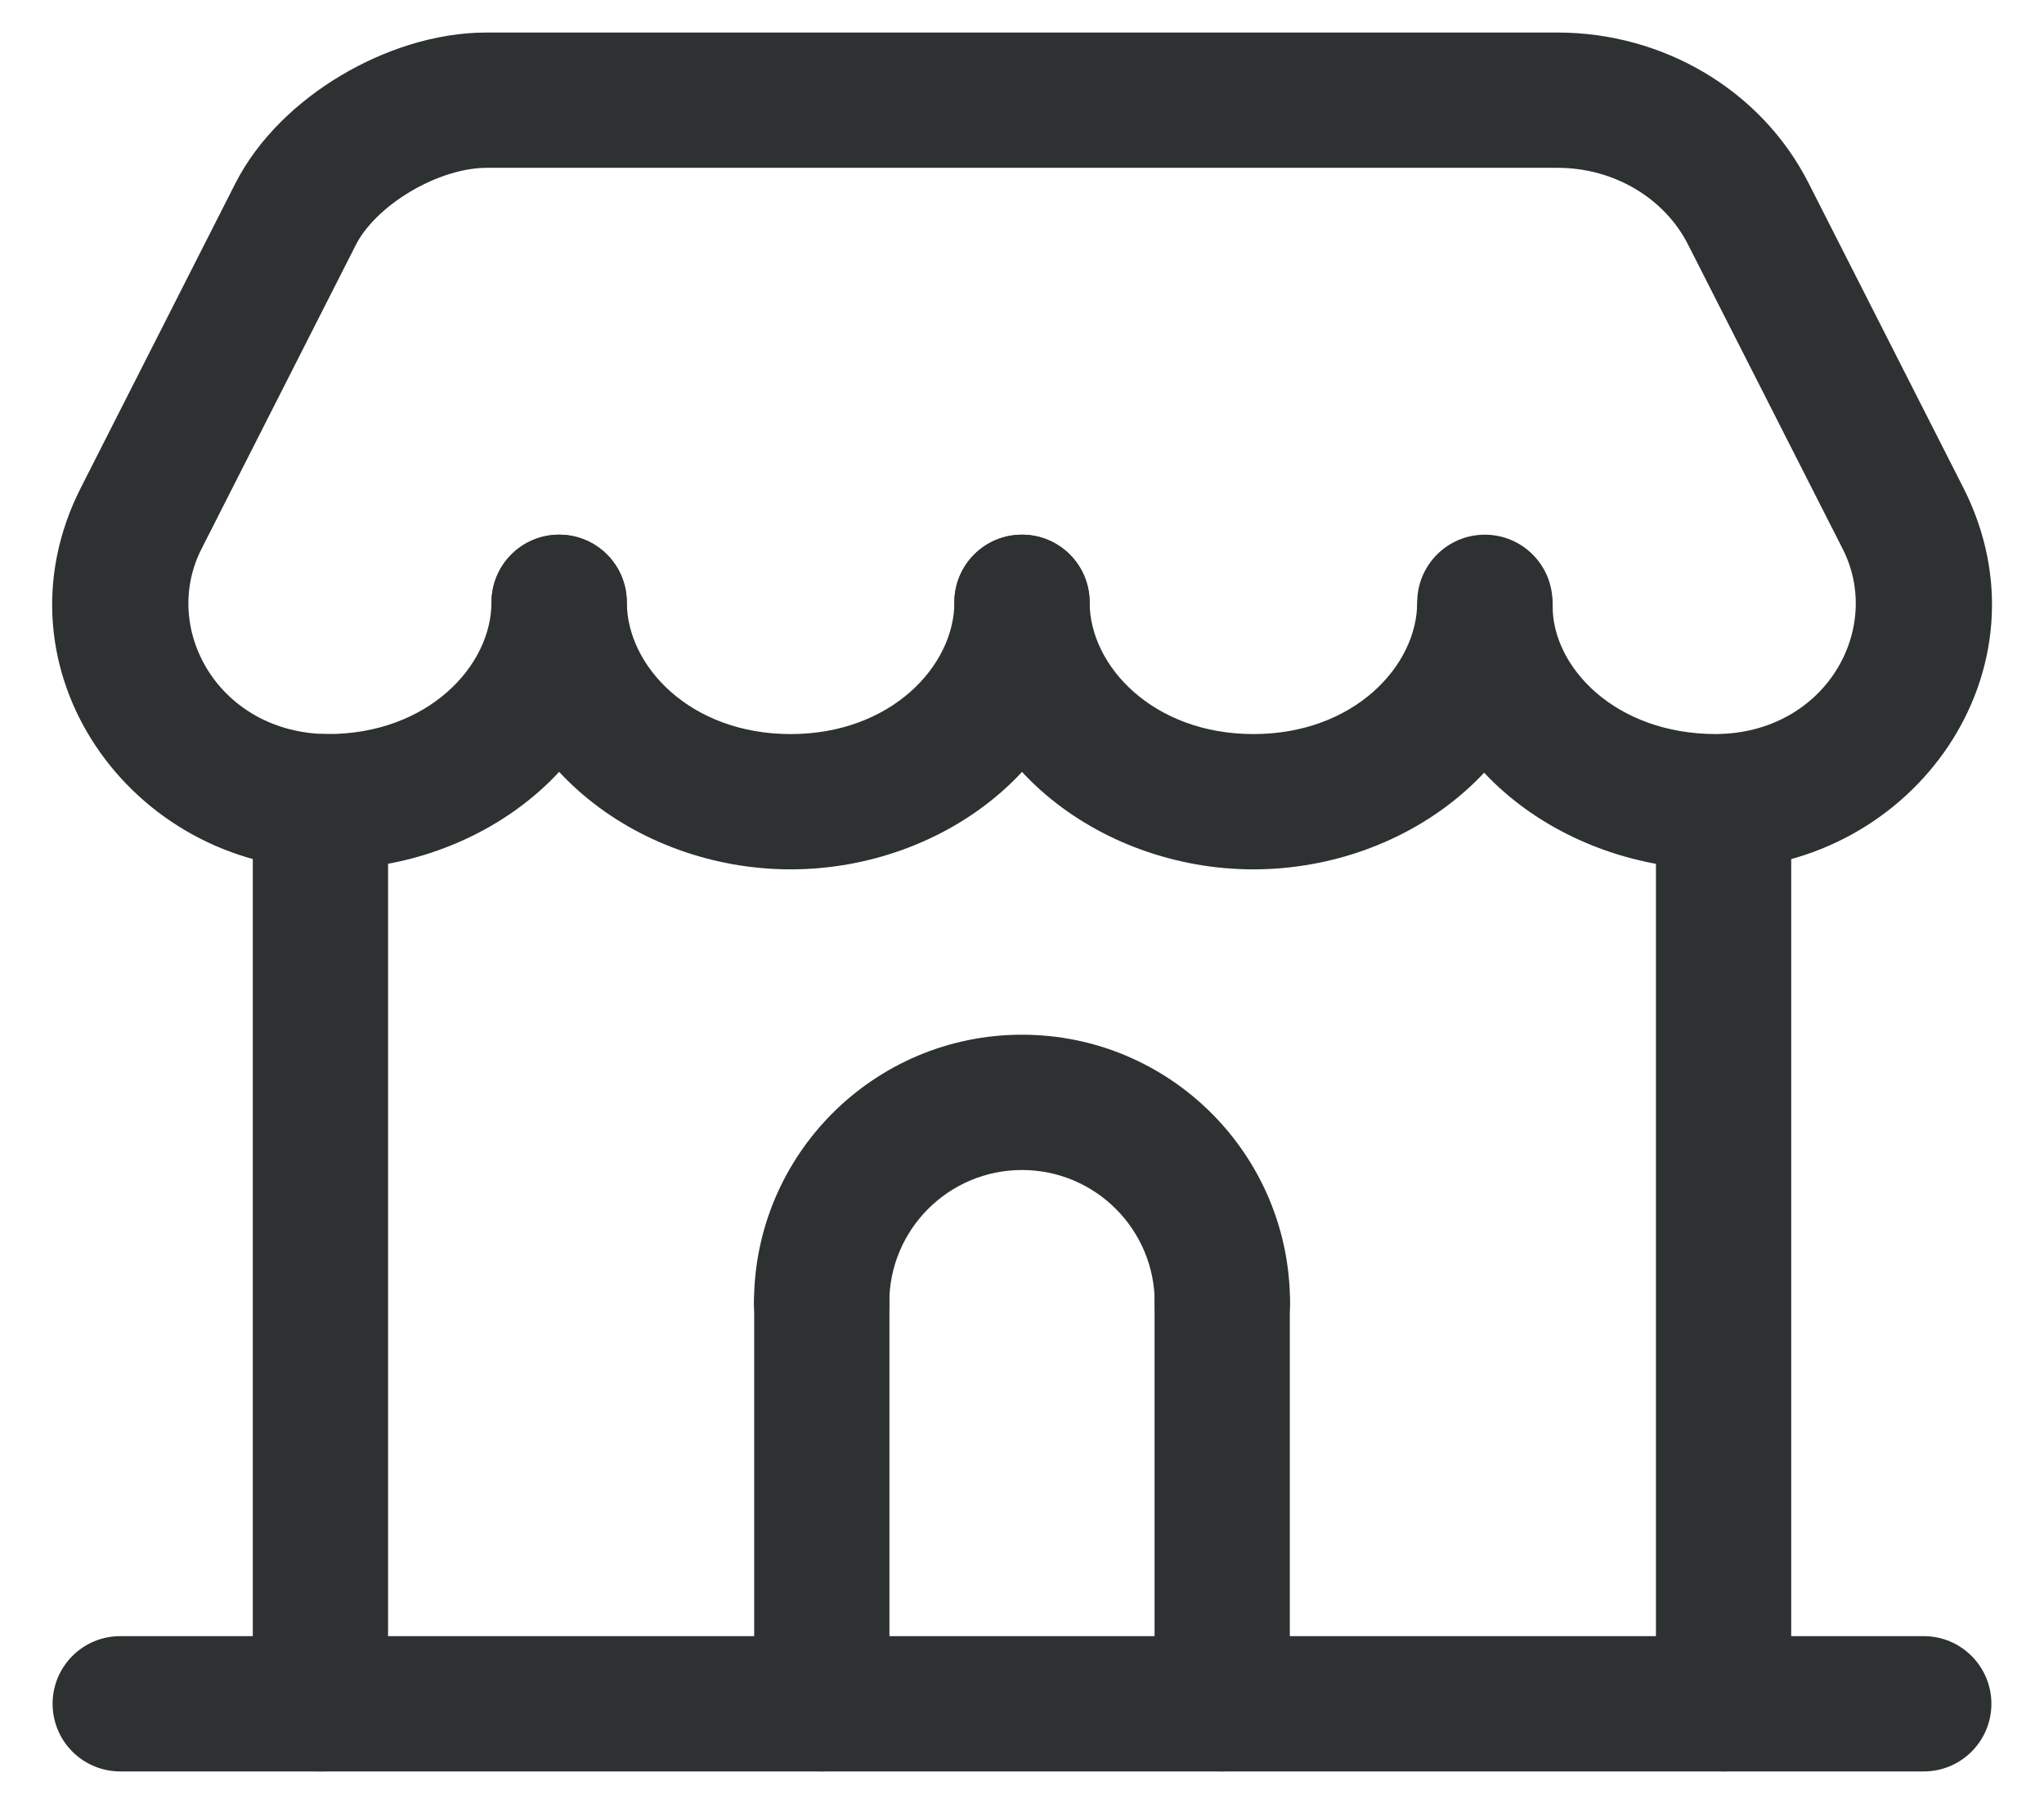
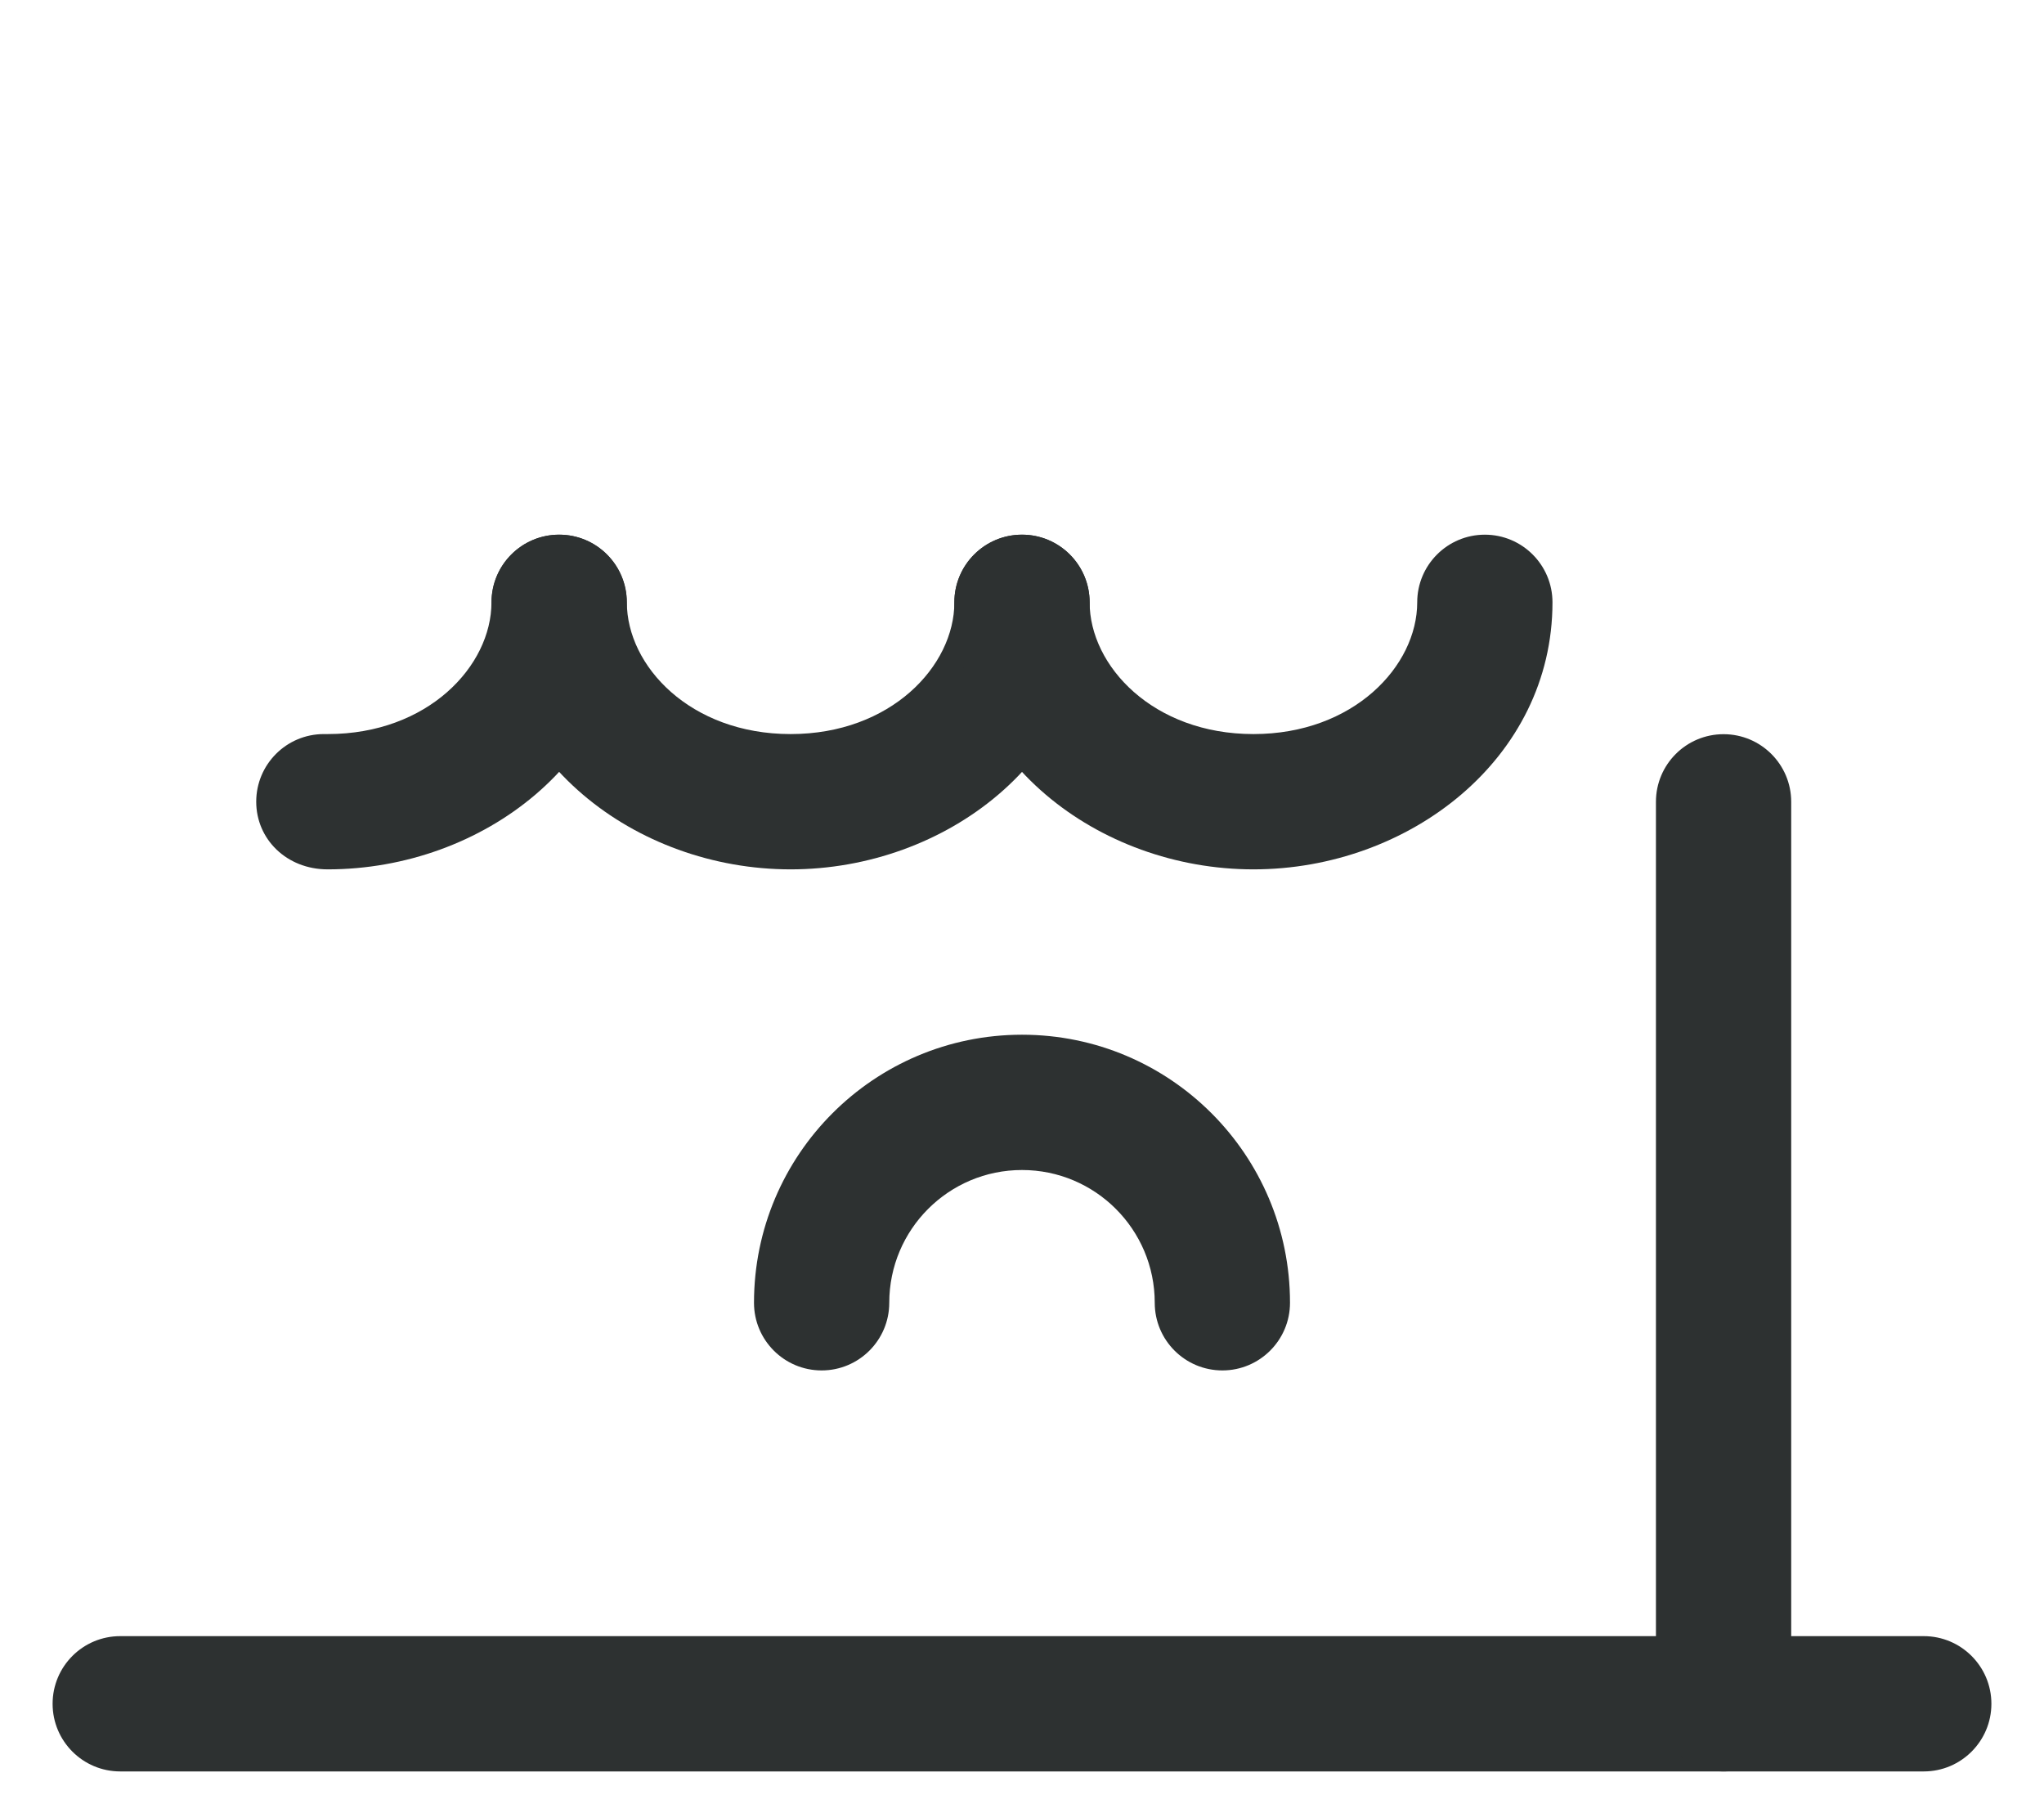
<svg xmlns="http://www.w3.org/2000/svg" width="34" height="30" viewBox="0 0 34 30" fill="none">
-   <path fill-rule="evenodd" clip-rule="evenodd" d="M5.33 12.21C5.951 12.21 6.455 12.714 6.455 13.335V28.335C6.455 28.956 5.951 29.46 5.33 29.46C4.708 29.46 4.205 28.956 4.205 28.335V13.335C4.205 12.714 4.708 12.21 5.33 12.21Z" fill="#2D3131" />
  <path fill-rule="evenodd" clip-rule="evenodd" d="M0.875 28.335C0.875 27.714 1.378 27.21 2 27.21H32C32.621 27.21 33.125 27.714 33.125 28.335C33.125 28.956 32.621 29.46 32 29.46H2C1.378 29.46 0.875 28.956 0.875 28.335Z" fill="#2D3131" />
-   <path fill-rule="evenodd" clip-rule="evenodd" d="M9.3 8.892C9.922 8.892 10.425 9.396 10.425 10.017C10.425 12.621 8.035 14.458 5.451 14.458H5.387C4.766 14.458 4.262 13.955 4.262 13.333C4.262 12.712 4.765 12.208 5.387 12.208H5.451C7.118 12.208 8.175 11.076 8.175 10.017C8.175 9.396 8.679 8.892 9.3 8.892Z" fill="#2D3131" />
+   <path fill-rule="evenodd" clip-rule="evenodd" d="M9.3 8.892C9.922 8.892 10.425 9.396 10.425 10.017C10.425 12.621 8.035 14.458 5.451 14.458C4.766 14.458 4.262 13.955 4.262 13.333C4.262 12.712 4.765 12.208 5.387 12.208H5.451C7.118 12.208 8.175 11.076 8.175 10.017C8.175 9.396 8.679 8.892 9.3 8.892Z" fill="#2D3131" />
  <path fill-rule="evenodd" clip-rule="evenodd" d="M9.302 8.892C9.923 8.892 10.427 9.396 10.427 10.017C10.427 11.076 11.483 12.208 13.151 12.208C14.818 12.208 15.875 11.076 15.875 10.017C15.875 9.396 16.378 8.892 17 8.892C17.621 8.892 18.125 9.396 18.125 10.017C18.125 12.621 15.735 14.458 13.151 14.458C10.567 14.458 8.177 12.621 8.177 10.017C8.177 9.396 8.68 8.892 9.302 8.892Z" fill="#2D3131" />
  <path fill-rule="evenodd" clip-rule="evenodd" d="M17 8.892C17.621 8.892 18.125 9.396 18.125 10.017C18.125 11.075 19.182 12.208 20.85 12.208C22.517 12.208 23.574 11.076 23.574 10.017C23.574 9.396 24.078 8.892 24.699 8.892C25.32 8.892 25.824 9.396 25.824 10.017C25.824 12.621 23.434 14.458 20.85 14.458C18.267 14.458 15.875 12.622 15.875 10.017C15.875 9.396 16.378 8.892 17 8.892Z" fill="#2D3131" />
-   <path fill-rule="evenodd" clip-rule="evenodd" d="M5.923 4.065C5.923 4.065 5.923 4.065 5.923 4.065L3.351 9.13C2.671 10.469 3.646 12.196 5.459 12.209C6.08 12.213 6.581 12.72 6.576 13.341C6.572 13.963 6.065 14.463 5.443 14.458C2.163 14.435 -0.183 11.119 1.345 8.111C1.345 8.111 1.345 8.111 1.345 8.111L3.917 3.046C4.302 2.29 4.966 1.675 5.672 1.255C6.381 0.833 7.239 0.541 8.093 0.541H25.908C27.66 0.541 29.295 1.492 30.084 3.045C30.084 3.045 30.084 3.045 30.084 3.045L32.658 8.111C34.185 11.119 31.84 14.435 28.559 14.458L28.551 14.458C25.992 14.458 23.577 12.675 23.577 10.089C23.577 9.468 24.081 8.964 24.702 8.964C25.323 8.964 25.827 9.468 25.827 10.089C25.827 11.087 26.857 12.207 28.547 12.208C30.358 12.193 31.331 10.468 30.652 9.13C30.652 9.13 30.652 9.13 30.652 9.13L28.078 4.065C27.694 3.308 26.862 2.791 25.908 2.791H8.093C7.729 2.791 7.264 2.925 6.823 3.188C6.38 3.452 6.067 3.783 5.923 4.065Z" fill="#2D3131" />
  <path fill-rule="evenodd" clip-rule="evenodd" d="M28.67 12.21C29.291 12.21 29.795 12.714 29.795 13.335V28.335C29.795 28.956 29.291 29.46 28.67 29.46C28.048 29.46 27.545 28.956 27.545 28.335V13.335C27.545 12.714 28.048 12.21 28.67 12.21Z" fill="#2D3131" />
  <path fill-rule="evenodd" clip-rule="evenodd" d="M12.542 21.666C12.542 19.204 14.538 17.208 17 17.208C19.462 17.208 21.458 19.204 21.458 21.666C21.458 22.287 20.954 22.791 20.333 22.791C19.711 22.791 19.208 22.287 19.208 21.666C19.208 20.447 18.219 19.458 17 19.458C15.78 19.458 14.792 20.447 14.792 21.666C14.792 22.287 14.288 22.791 13.667 22.791C13.045 22.791 12.542 22.287 12.542 21.666Z" fill="#2D3131" />
-   <path fill-rule="evenodd" clip-rule="evenodd" d="M13.67 20.535C14.291 20.535 14.795 21.039 14.795 21.66V28.335C14.795 28.956 14.291 29.46 13.67 29.46C13.048 29.46 12.545 28.956 12.545 28.335V21.66C12.545 21.039 13.048 20.535 13.67 20.535Z" fill="#2D3131" />
-   <path fill-rule="evenodd" clip-rule="evenodd" d="M20.33 20.535C20.951 20.535 21.455 21.039 21.455 21.66V28.335C21.455 28.956 20.951 29.46 20.33 29.46C19.708 29.46 19.205 28.956 19.205 28.335V21.66C19.205 21.039 19.708 20.535 20.33 20.535Z" fill="#2D3131" />
</svg>